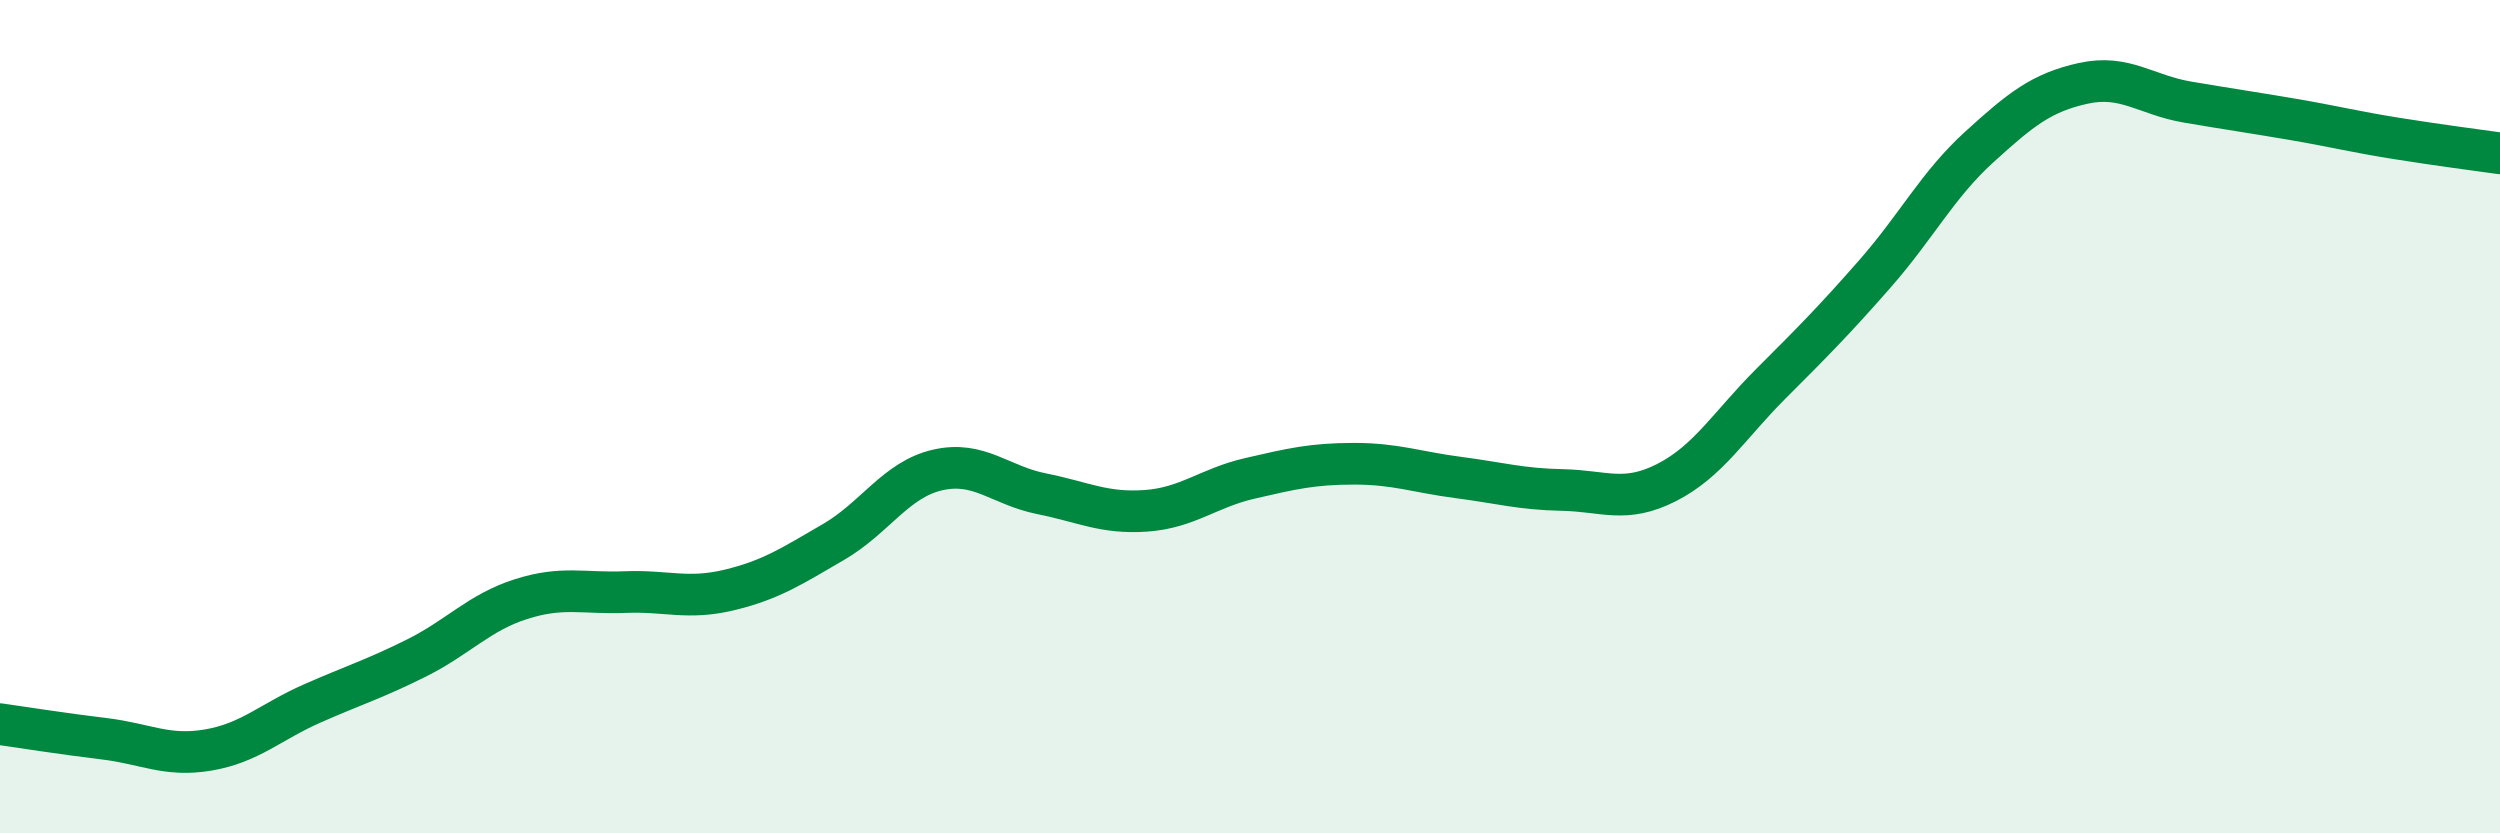
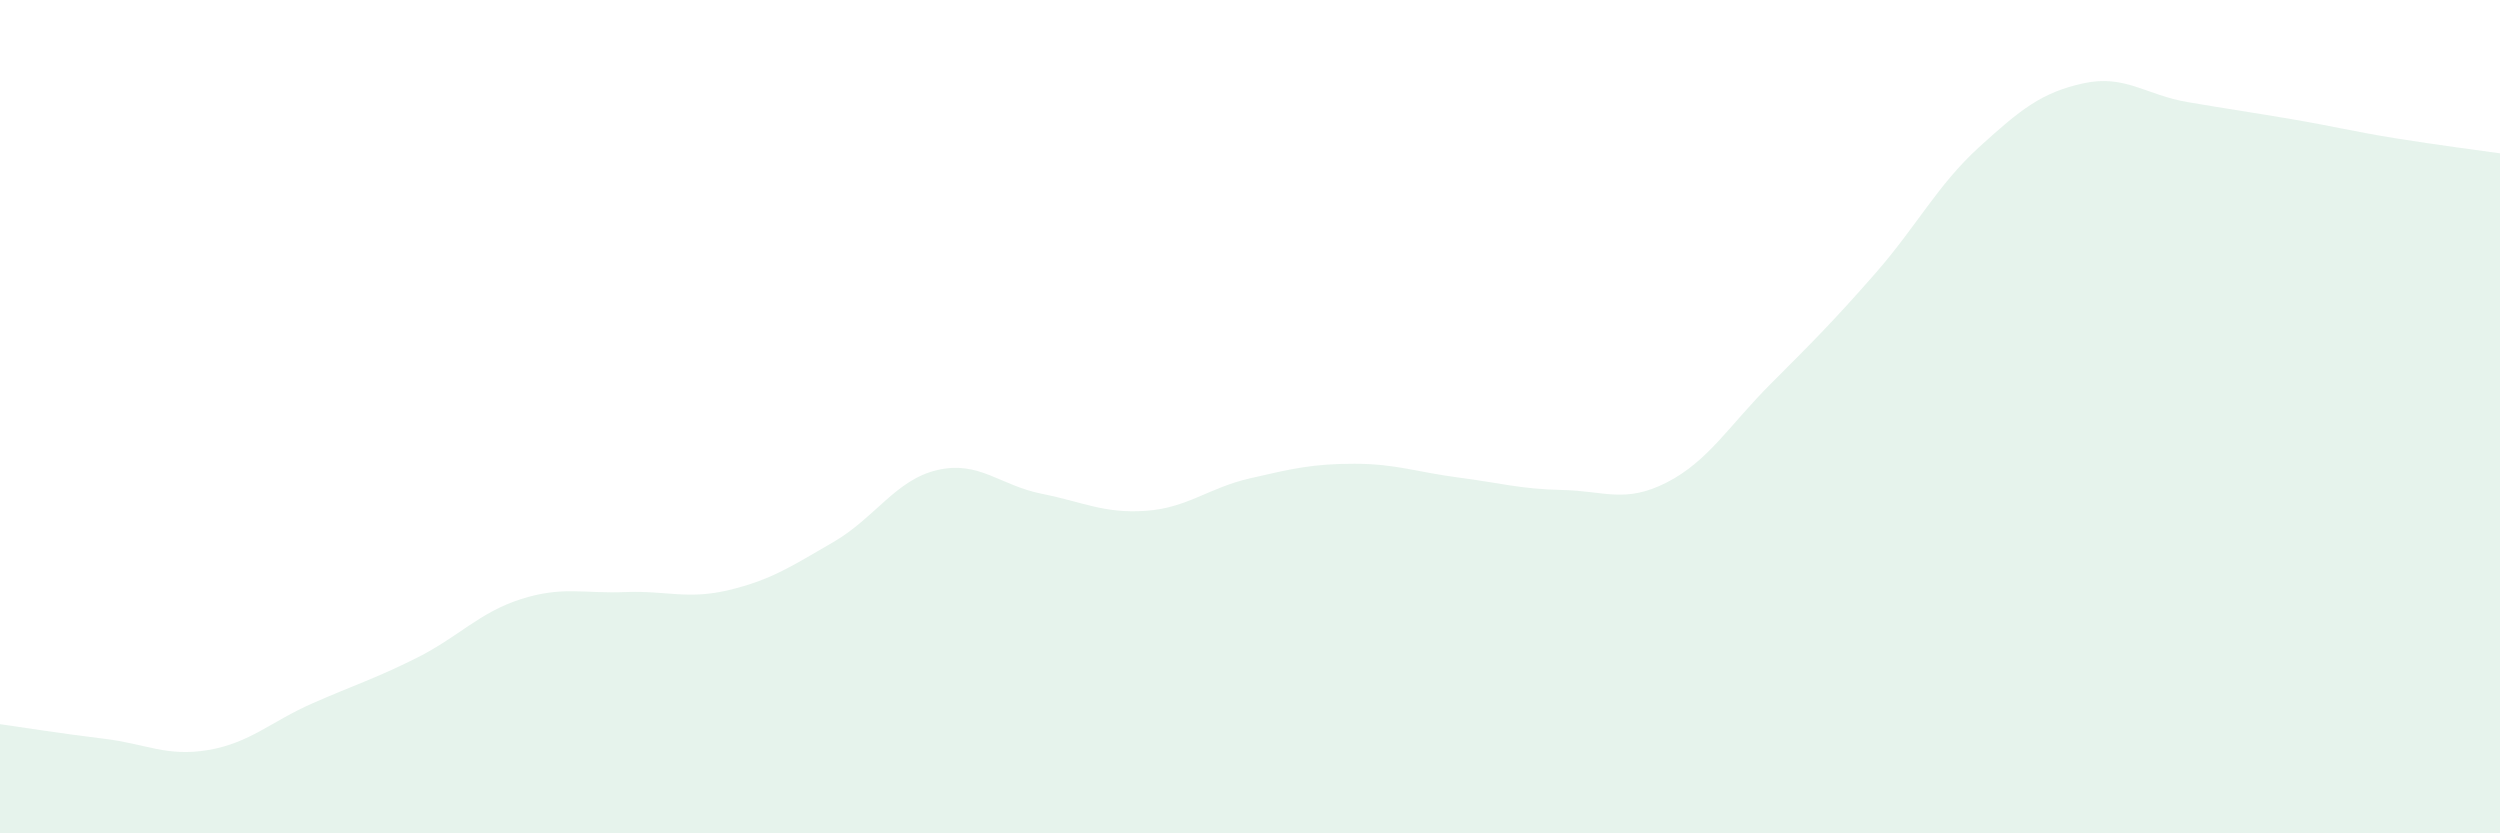
<svg xmlns="http://www.w3.org/2000/svg" width="60" height="20" viewBox="0 0 60 20">
  <path d="M 0,17.38 C 0.5,17.45 1.5,17.61 2.5,17.73 C 3.5,17.85 4,18.17 5,18 C 6,17.83 6.5,17.32 7.5,16.88 C 8.5,16.44 9,16.29 10,15.79 C 11,15.29 11.5,14.7 12.5,14.38 C 13.5,14.06 14,14.25 15,14.21 C 16,14.17 16.5,14.4 17.5,14.16 C 18.5,13.92 19,13.59 20,13.01 C 21,12.43 21.5,11.51 22.5,11.28 C 23.5,11.05 24,11.65 25,11.85 C 26,12.05 26.5,12.33 27.5,12.26 C 28.5,12.19 29,11.71 30,11.48 C 31,11.25 31.5,11.13 32.5,11.13 C 33.5,11.13 34,11.33 35,11.46 C 36,11.59 36.5,11.74 37.5,11.76 C 38.5,11.78 39,12.09 40,11.58 C 41,11.07 41.5,10.21 42.5,9.21 C 43.5,8.21 44,7.71 45,6.57 C 46,5.43 46.5,4.44 47.5,3.53 C 48.5,2.62 49,2.22 50,2 C 51,1.78 51.5,2.28 52.5,2.45 C 53.5,2.62 54,2.69 55,2.86 C 56,3.03 56.5,3.16 57.5,3.32 C 58.5,3.48 59.5,3.61 60,3.68L60 20L0 20Z" fill="#008740" opacity="0.1" stroke-linecap="round" stroke-linejoin="round" />
-   <path d="M 0,17.38 C 0.5,17.45 1.5,17.61 2.5,17.73 C 3.5,17.85 4,18.17 5,18 C 6,17.83 6.5,17.32 7.5,16.88 C 8.5,16.44 9,16.29 10,15.79 C 11,15.29 11.5,14.7 12.5,14.38 C 13.5,14.06 14,14.25 15,14.21 C 16,14.17 16.5,14.4 17.5,14.16 C 18.5,13.92 19,13.59 20,13.01 C 21,12.43 21.5,11.51 22.5,11.28 C 23.5,11.05 24,11.65 25,11.85 C 26,12.05 26.5,12.33 27.5,12.26 C 28.5,12.19 29,11.71 30,11.48 C 31,11.25 31.5,11.13 32.5,11.13 C 33.5,11.13 34,11.33 35,11.46 C 36,11.59 36.5,11.74 37.5,11.76 C 38.5,11.78 39,12.09 40,11.58 C 41,11.07 41.5,10.21 42.5,9.21 C 43.5,8.21 44,7.71 45,6.57 C 46,5.43 46.5,4.44 47.5,3.53 C 48.5,2.62 49,2.22 50,2 C 51,1.78 51.5,2.28 52.5,2.45 C 53.5,2.62 54,2.69 55,2.86 C 56,3.03 56.5,3.16 57.5,3.32 C 58.5,3.48 59.5,3.61 60,3.68" stroke="#008740" stroke-width="1" fill="none" stroke-linecap="round" stroke-linejoin="round" />
</svg>